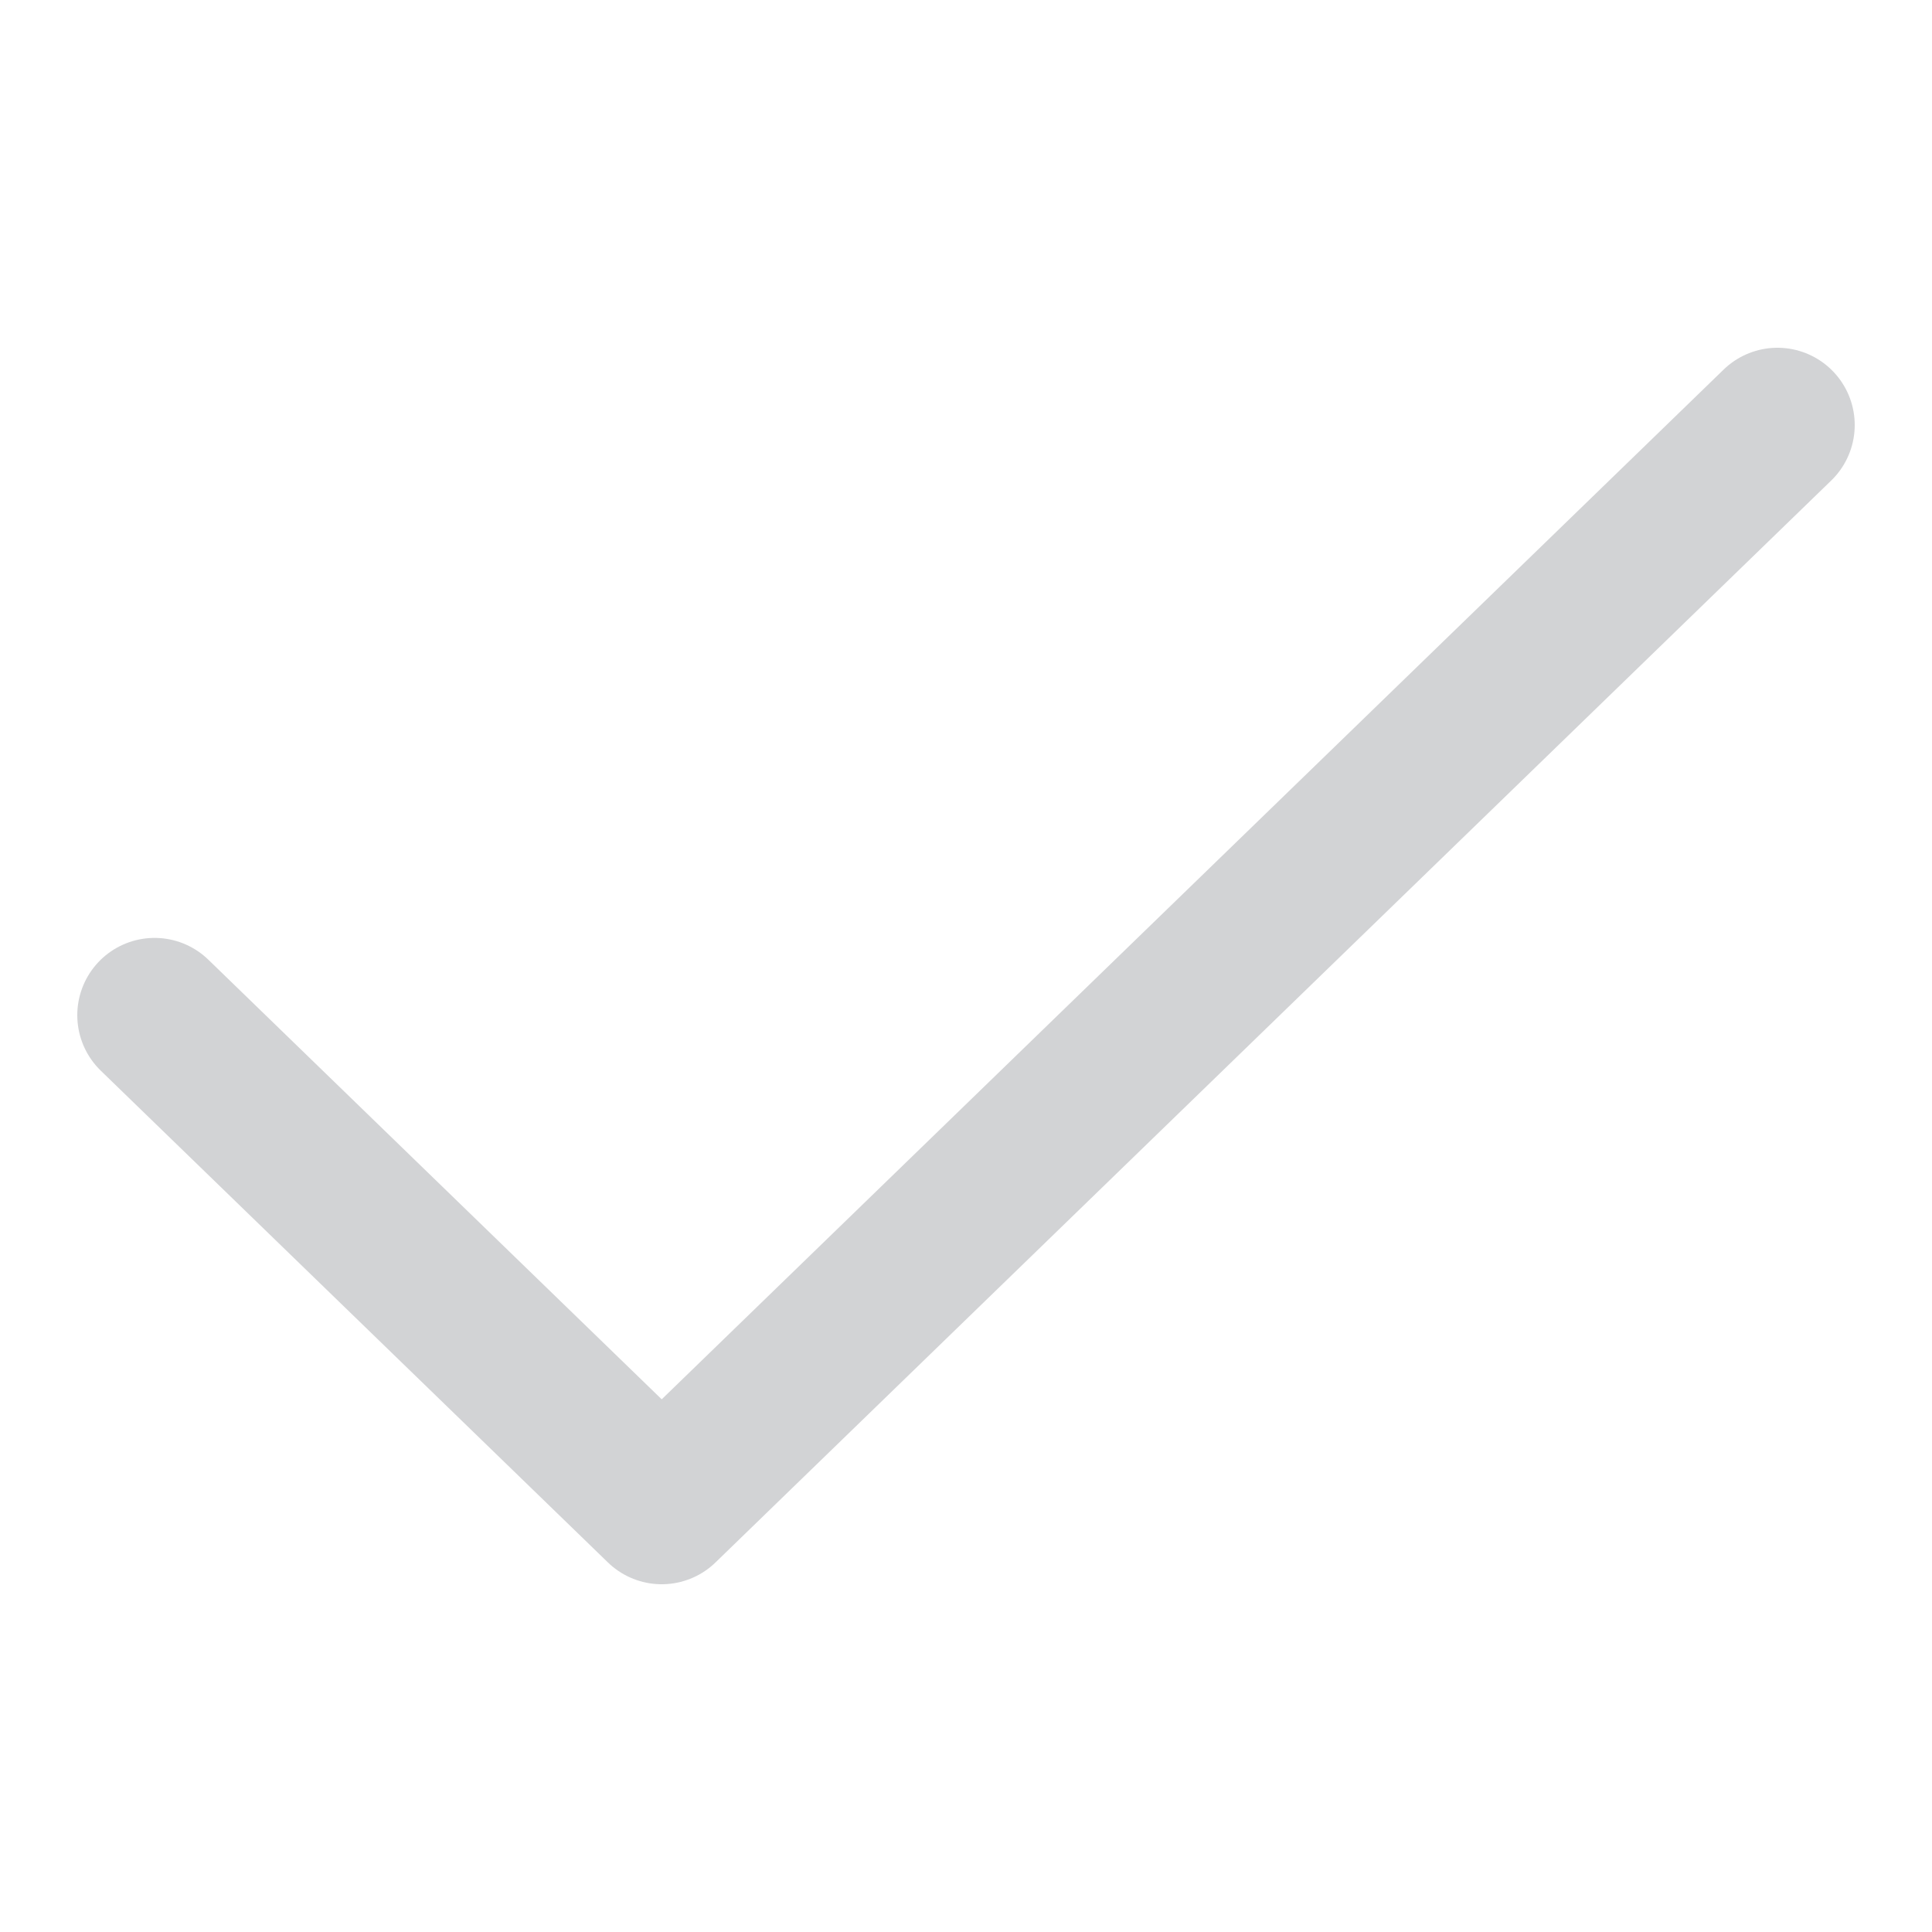
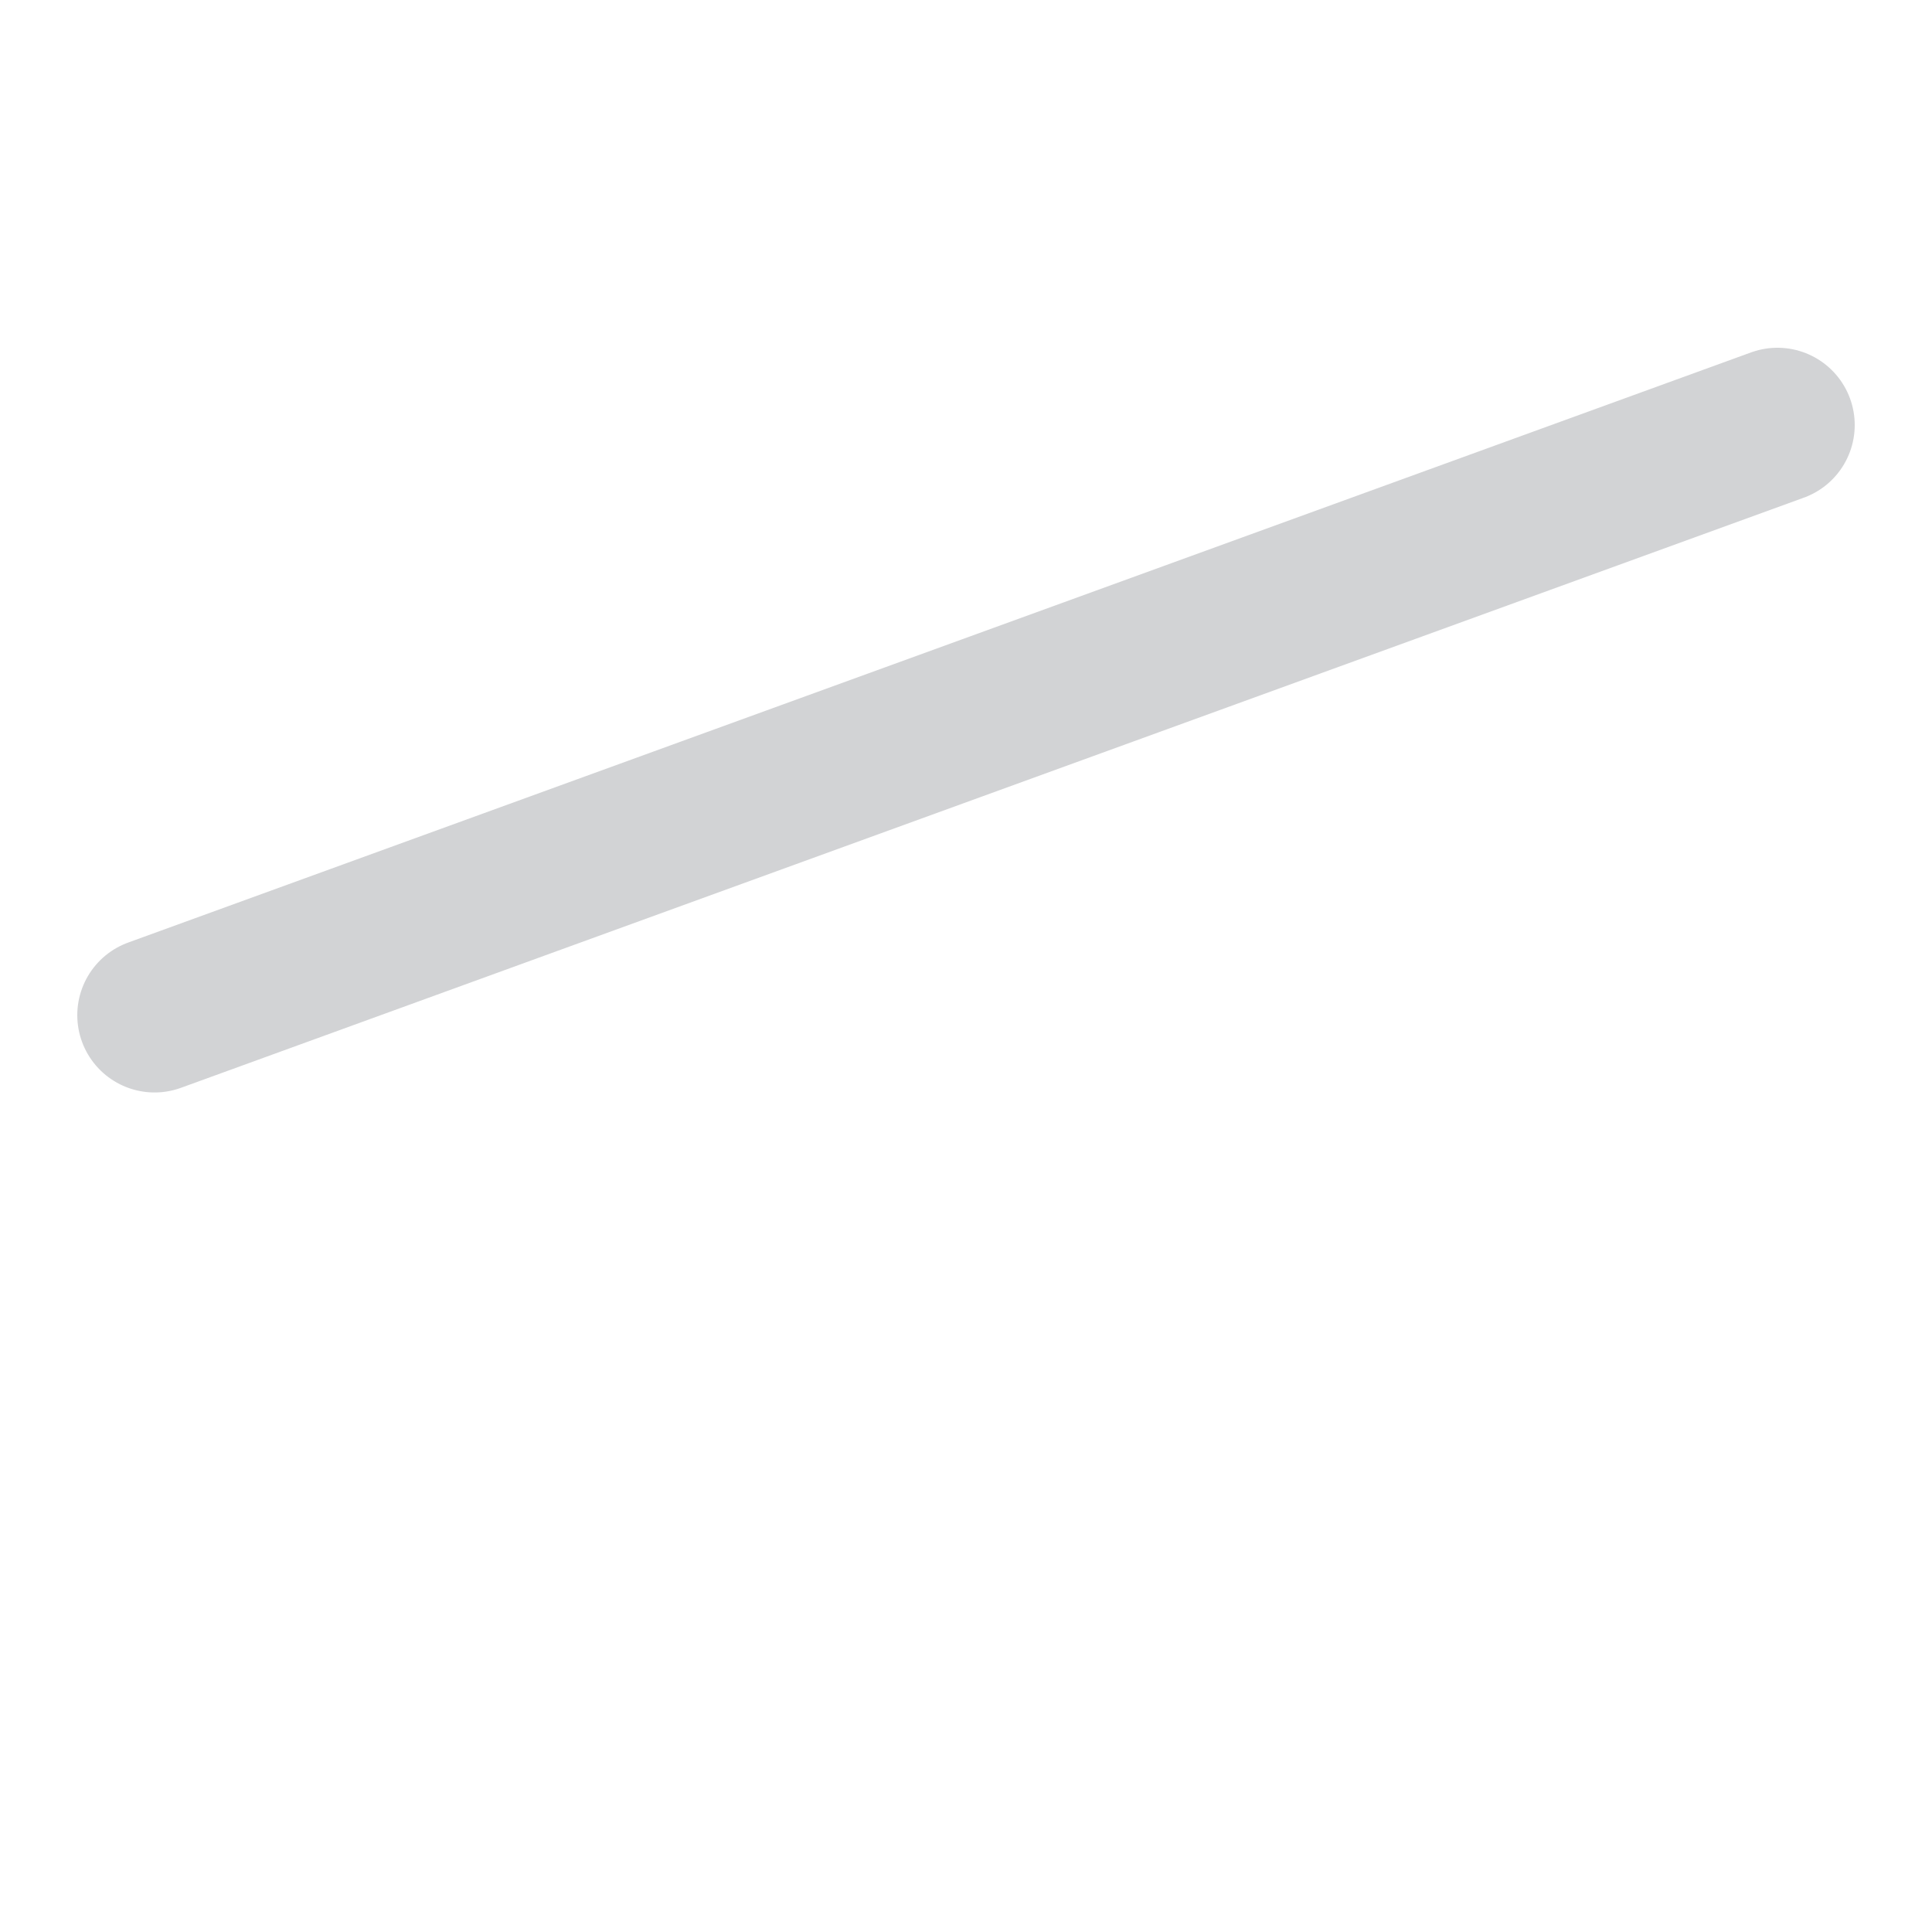
<svg xmlns="http://www.w3.org/2000/svg" width="50" height="50" viewBox="0 0 50 50" fill="none">
-   <path d="M46 11L17.125 39L4 26.273" stroke="#D2D3D5" stroke-width="4" stroke-linecap="round" stroke-linejoin="round" />
+   <path d="M46 11L4 26.273" stroke="#D2D3D5" stroke-width="4" stroke-linecap="round" stroke-linejoin="round" />
</svg>